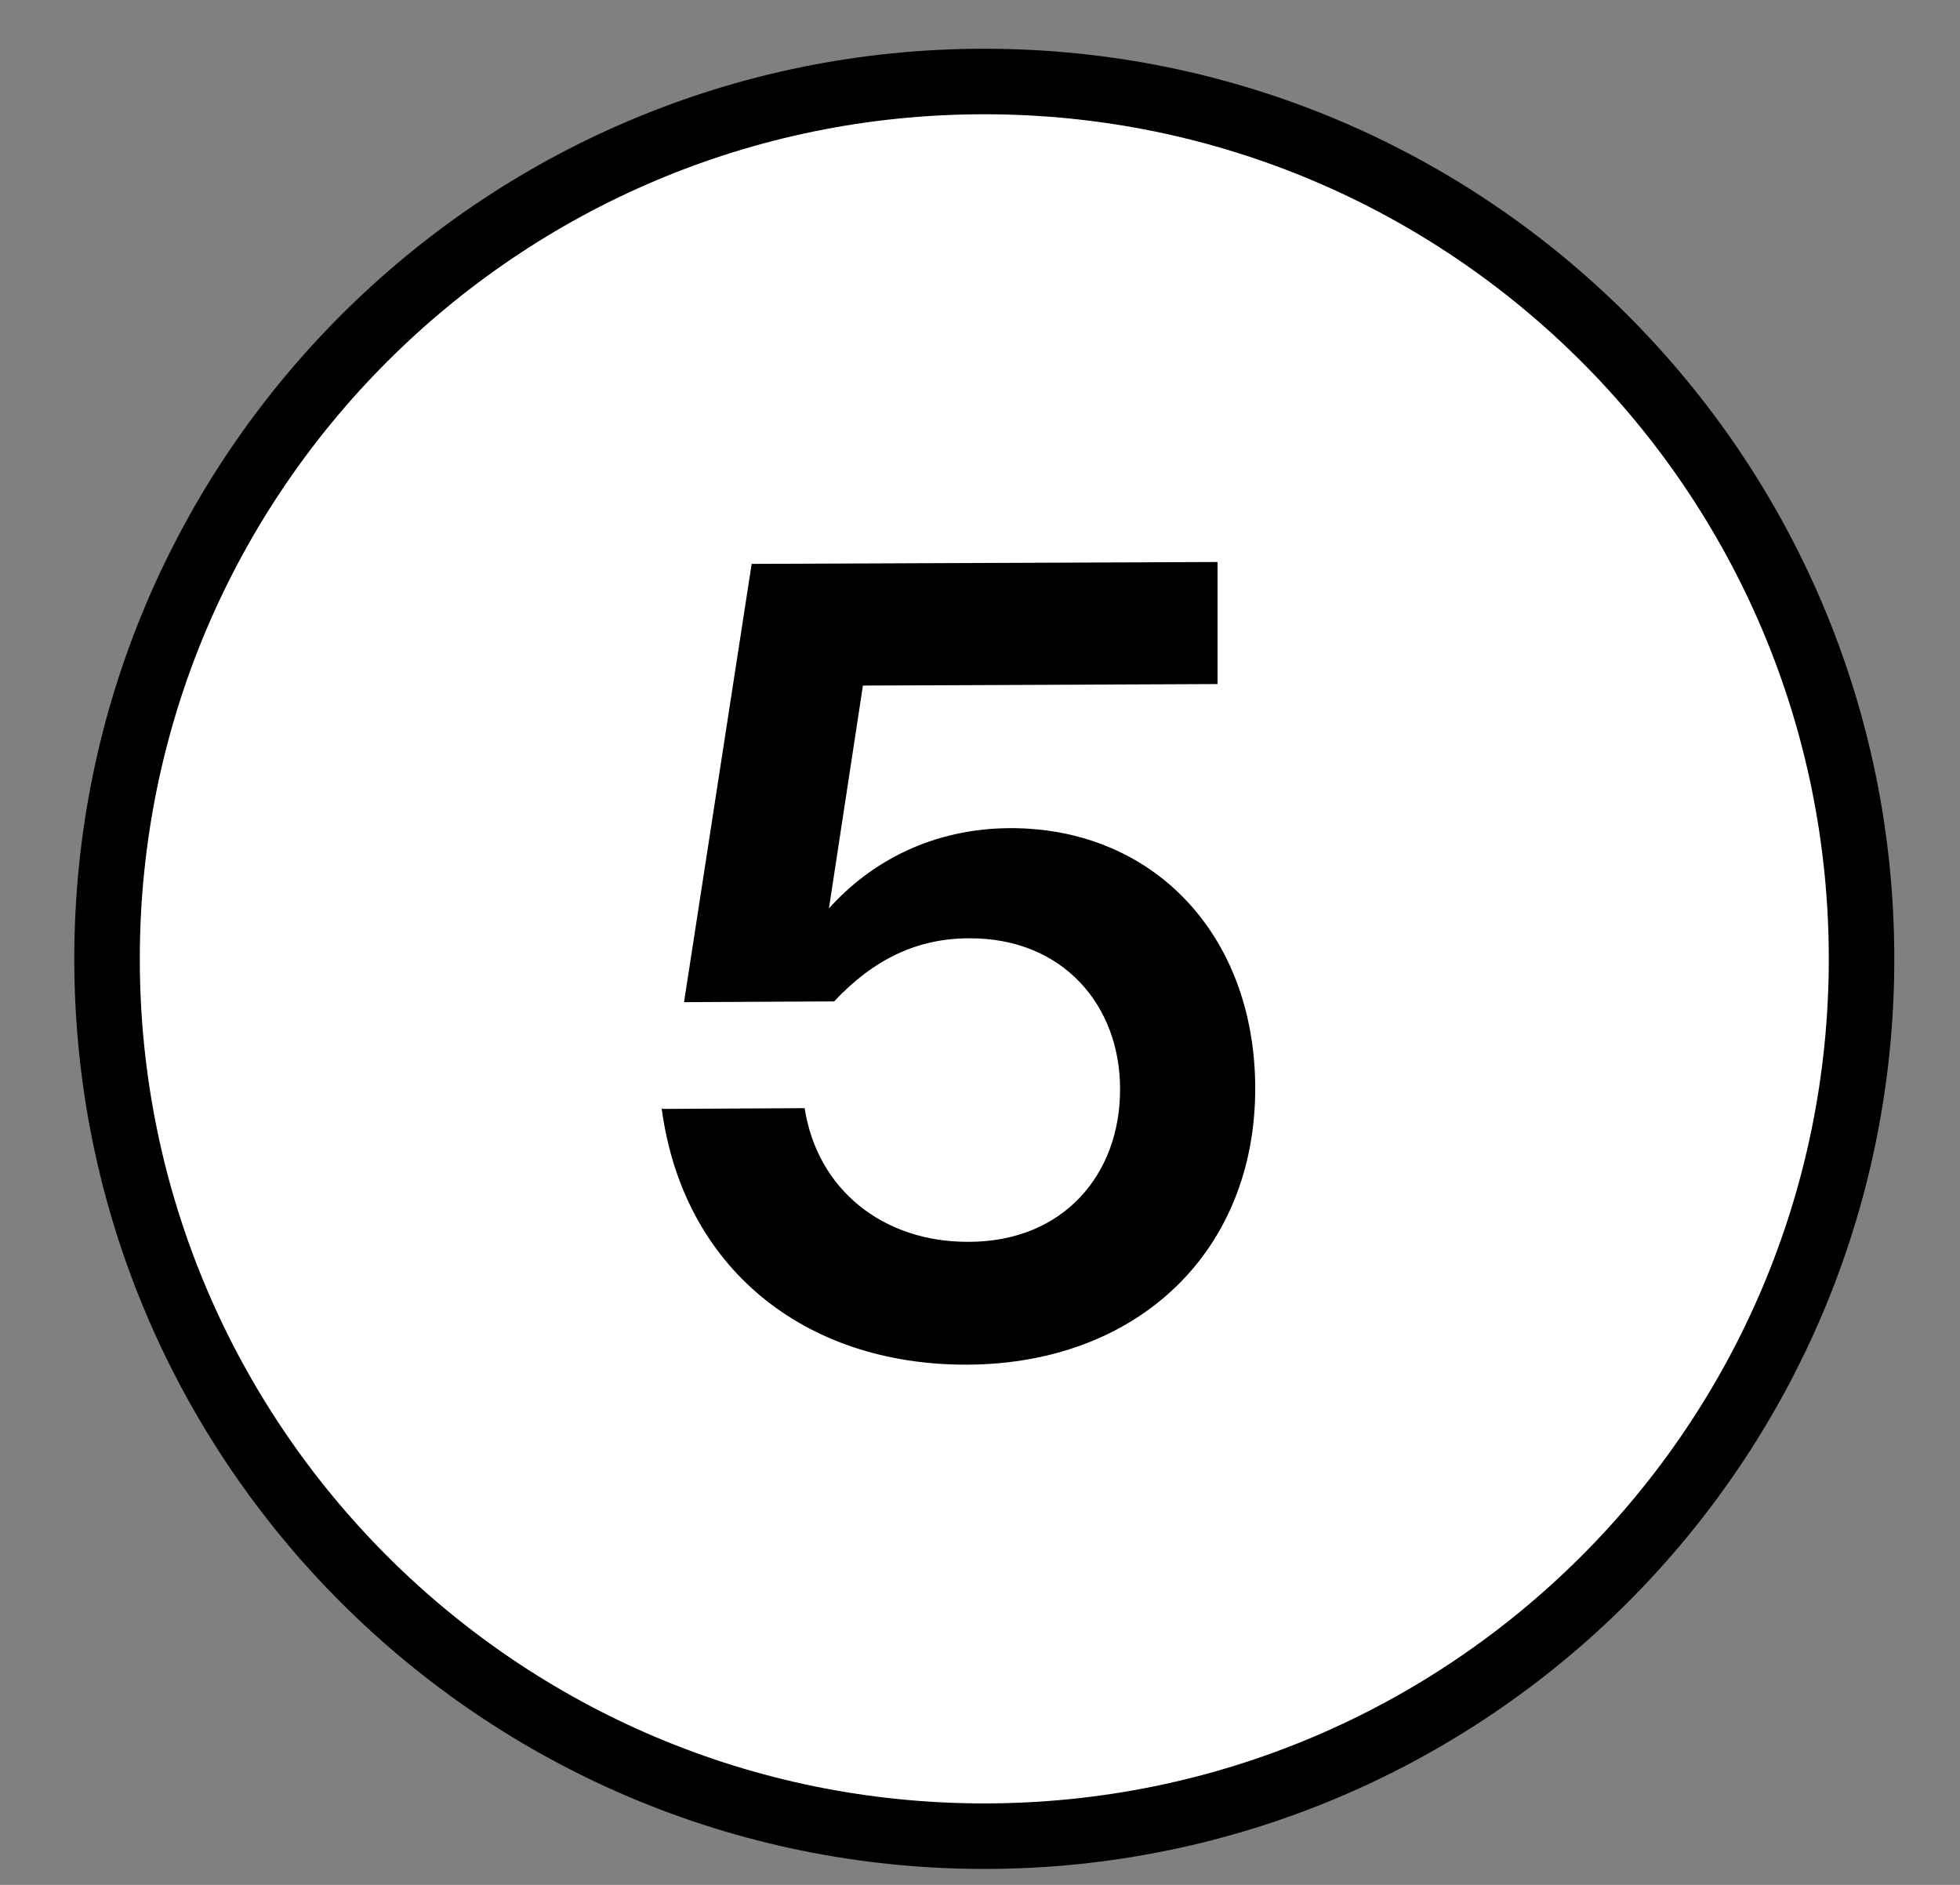
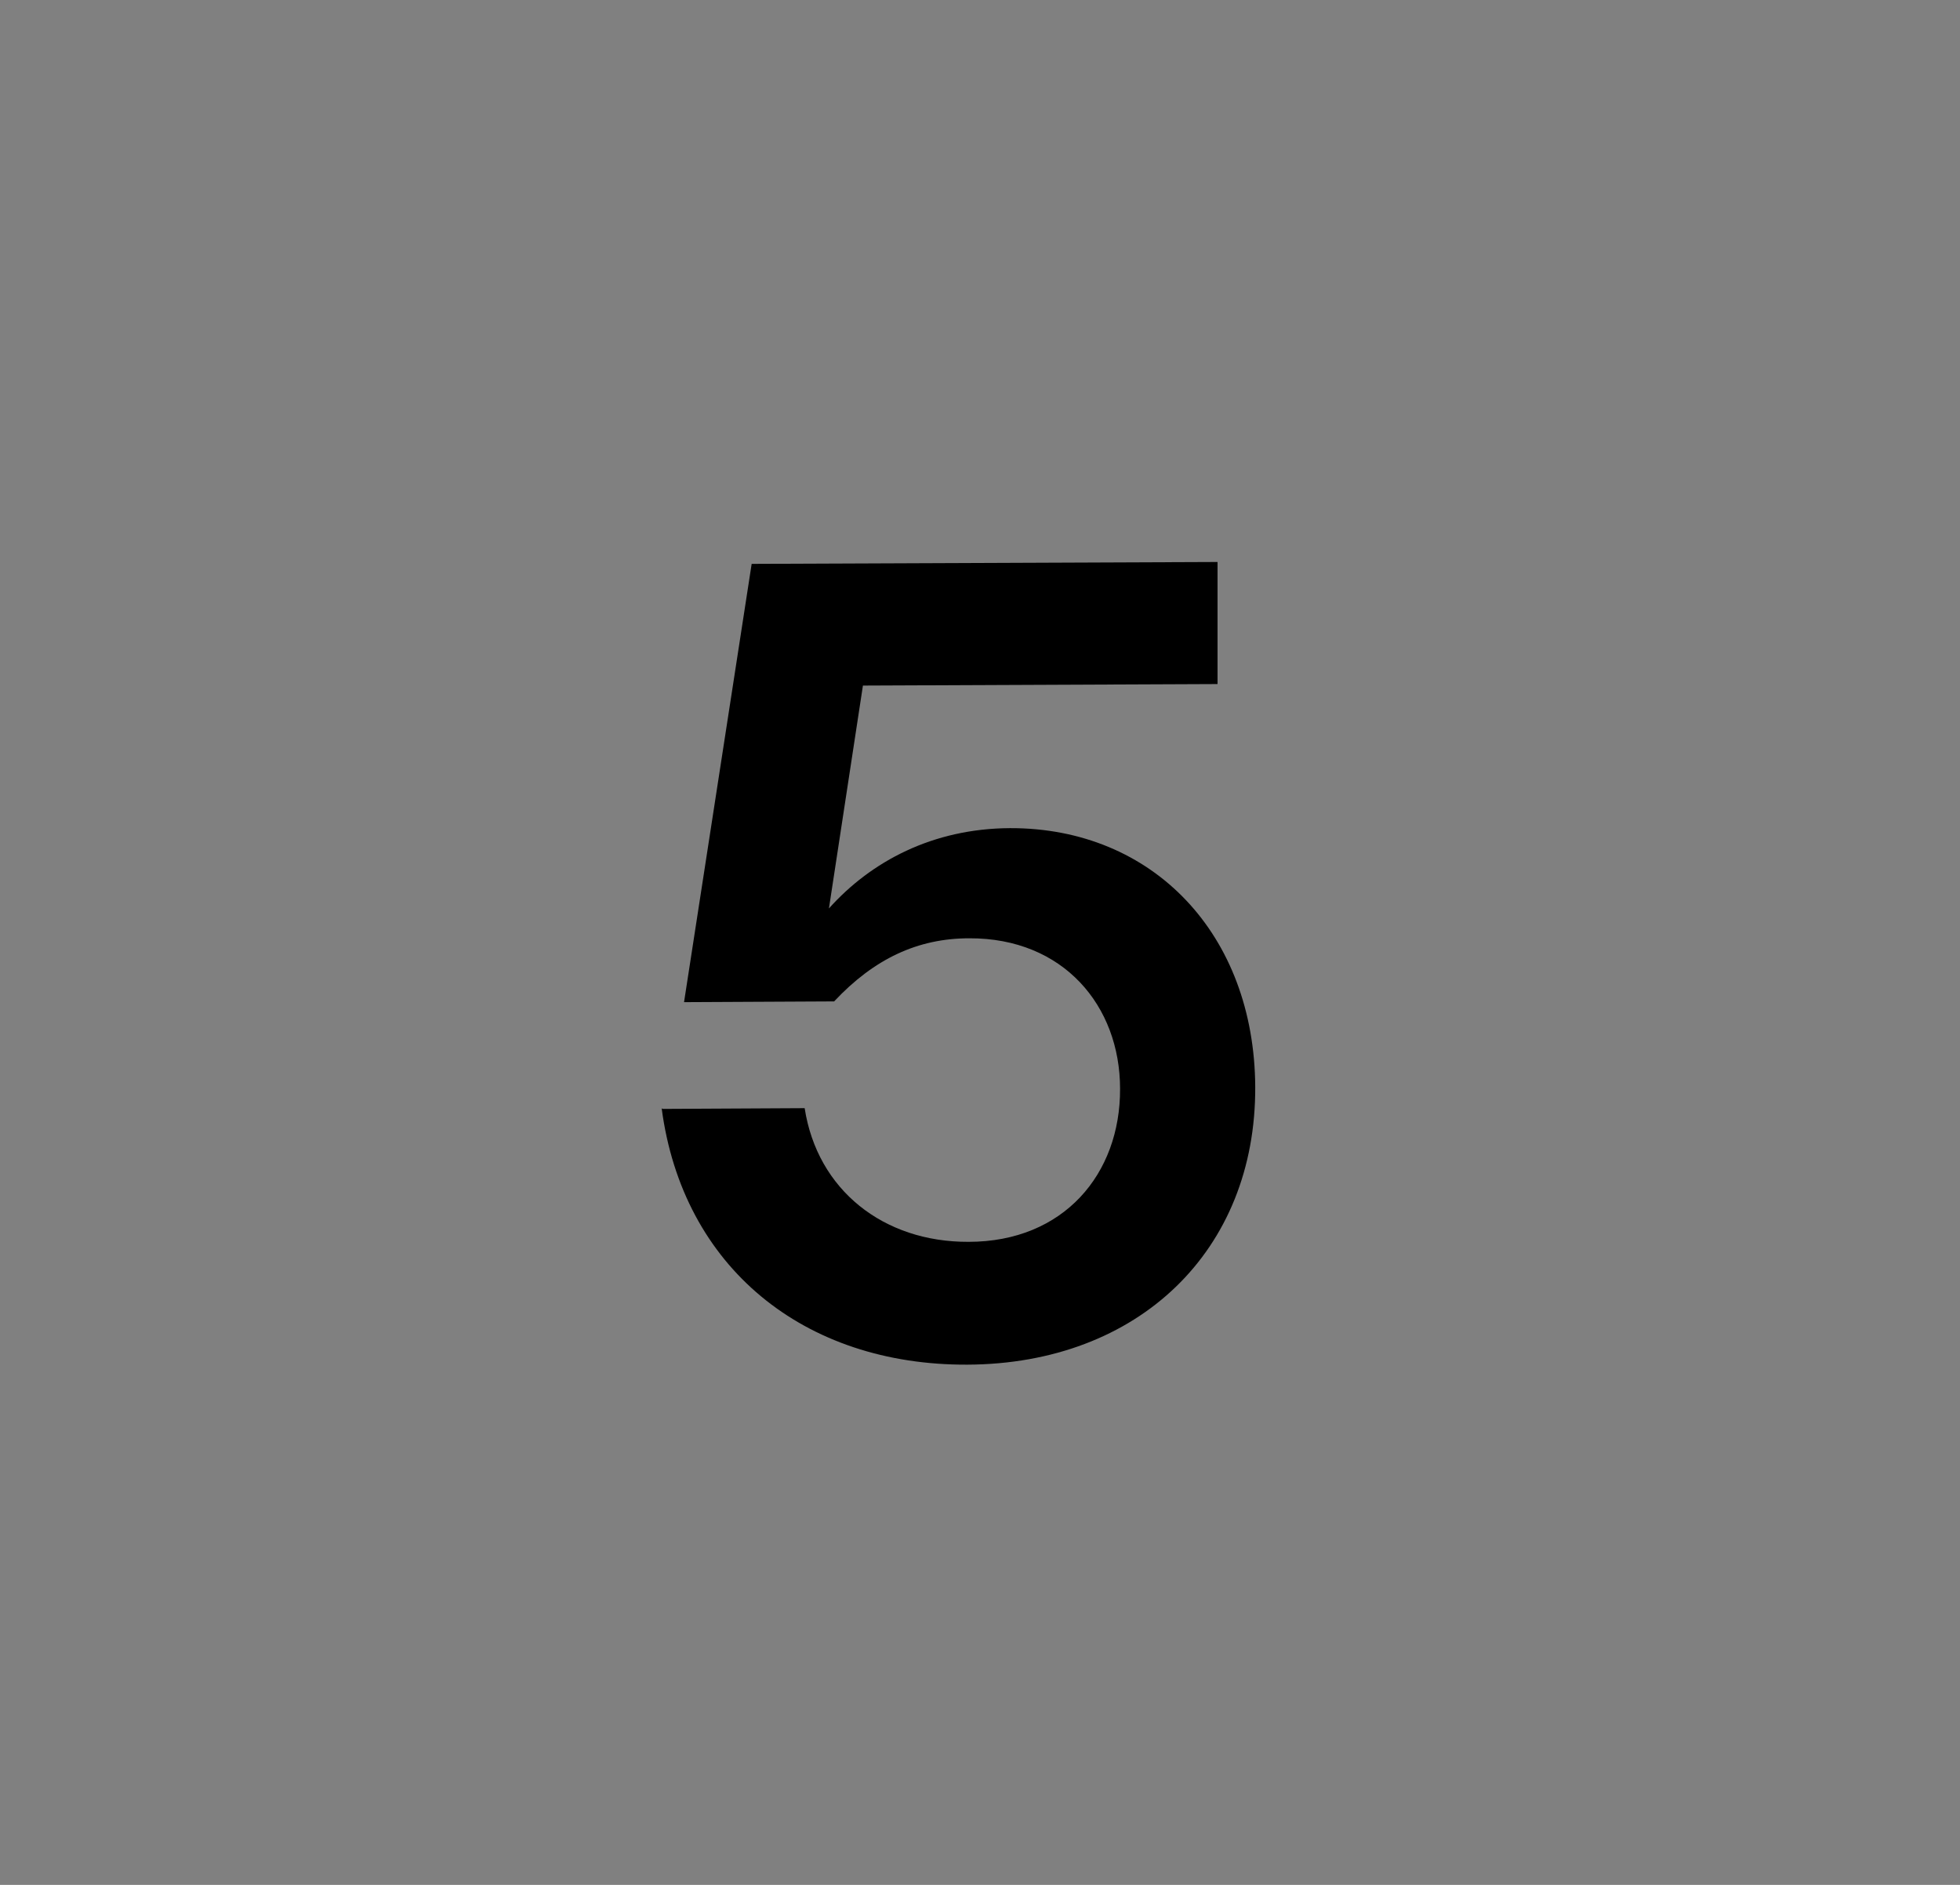
<svg xmlns="http://www.w3.org/2000/svg" fill="none" viewBox="0 0 26 25" height="25" width="26">
  <rect x="0" y="0" width="26" height="25" fill="#808080" stroke="none" />
-   <path stroke-miterlimit="10" stroke-width="0.869" stroke="black" fill="white" d="M13.057 24.354C19.484 24.354 24.694 19.144 24.694 12.718C24.694 6.291 19.484 1.081 13.057 1.081C6.63 1.081 1.42 6.291 1.42 12.718C1.42 19.144 6.63 24.354 13.057 24.354Z" />
  <path fill="black" d="M8.787 14.708L10.674 14.698C10.842 15.783 11.719 16.476 12.848 16.471C14.111 16.471 14.863 15.57 14.858 14.441C14.858 13.341 14.106 12.44 12.858 12.445C12.174 12.445 11.595 12.717 11.065 13.282L9.074 13.292L9.971 7.479L16.151 7.454V9.073L11.447 9.093L10.996 12.049C11.555 11.425 12.373 10.989 13.398 10.984C15.299 10.979 16.641 12.396 16.651 14.416C16.661 16.585 15.106 18.09 12.833 18.1C10.664 18.11 9.055 16.808 8.777 14.698L8.787 14.708Z" />
</svg>